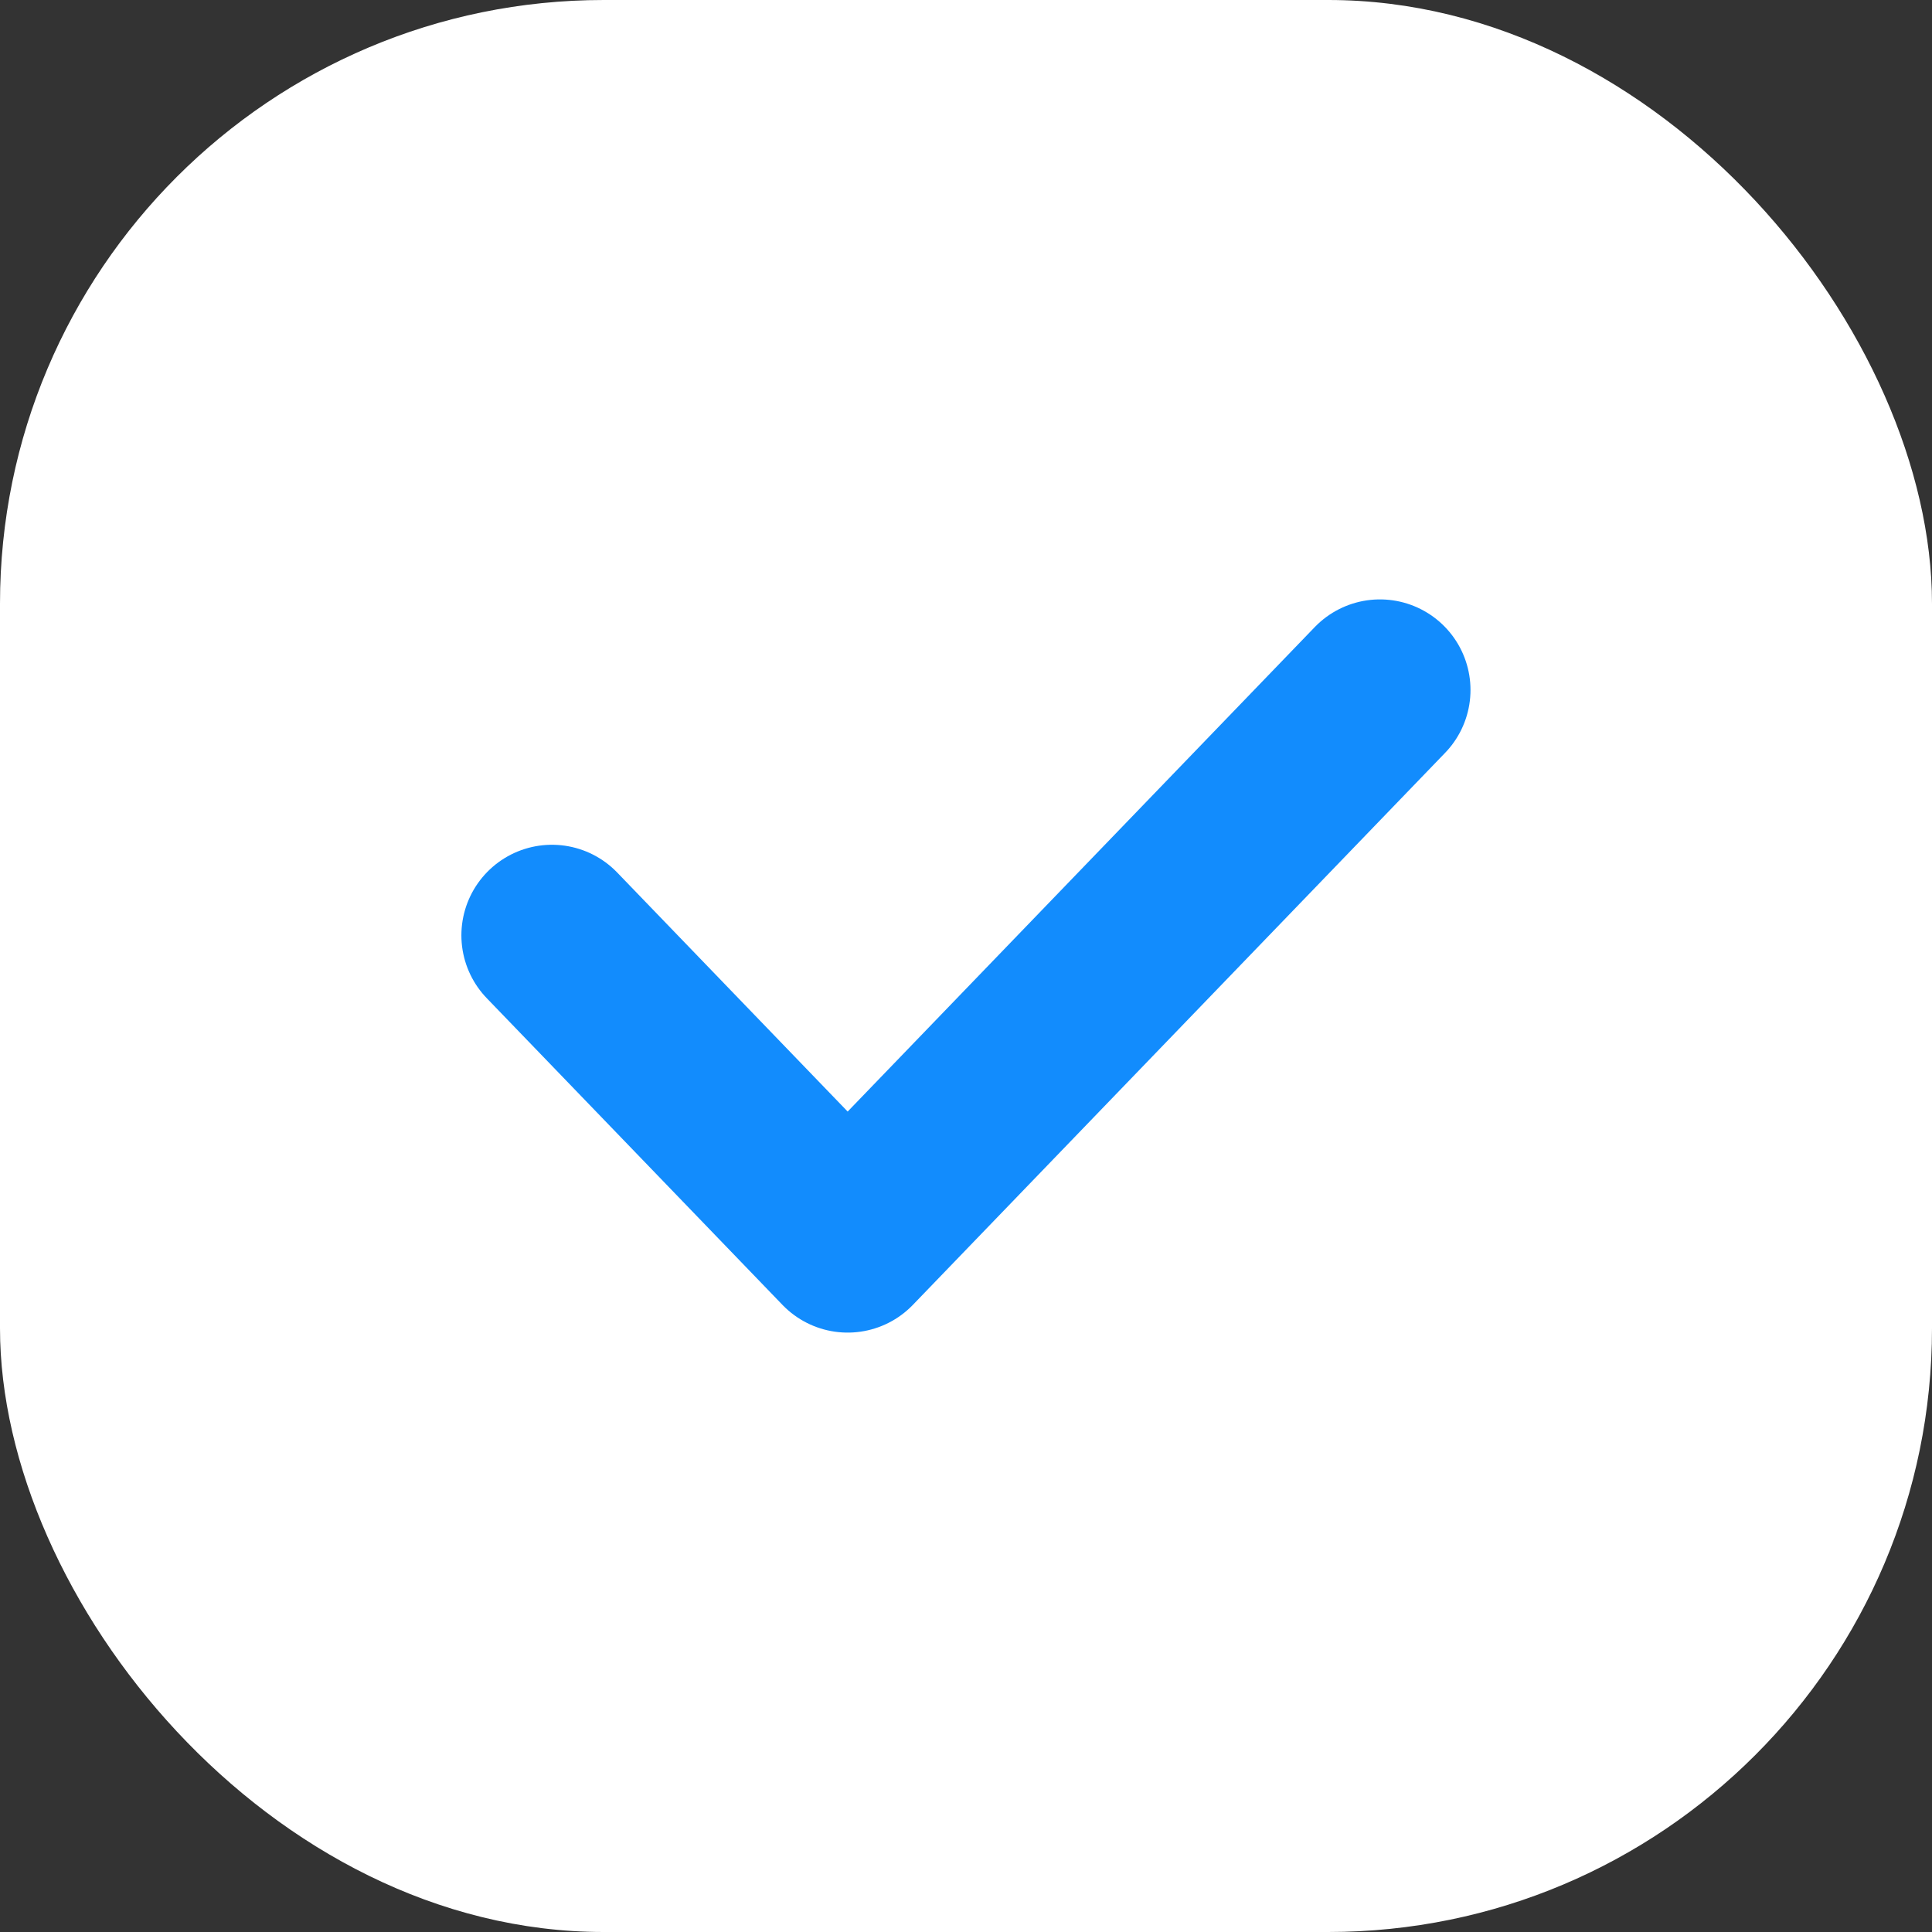
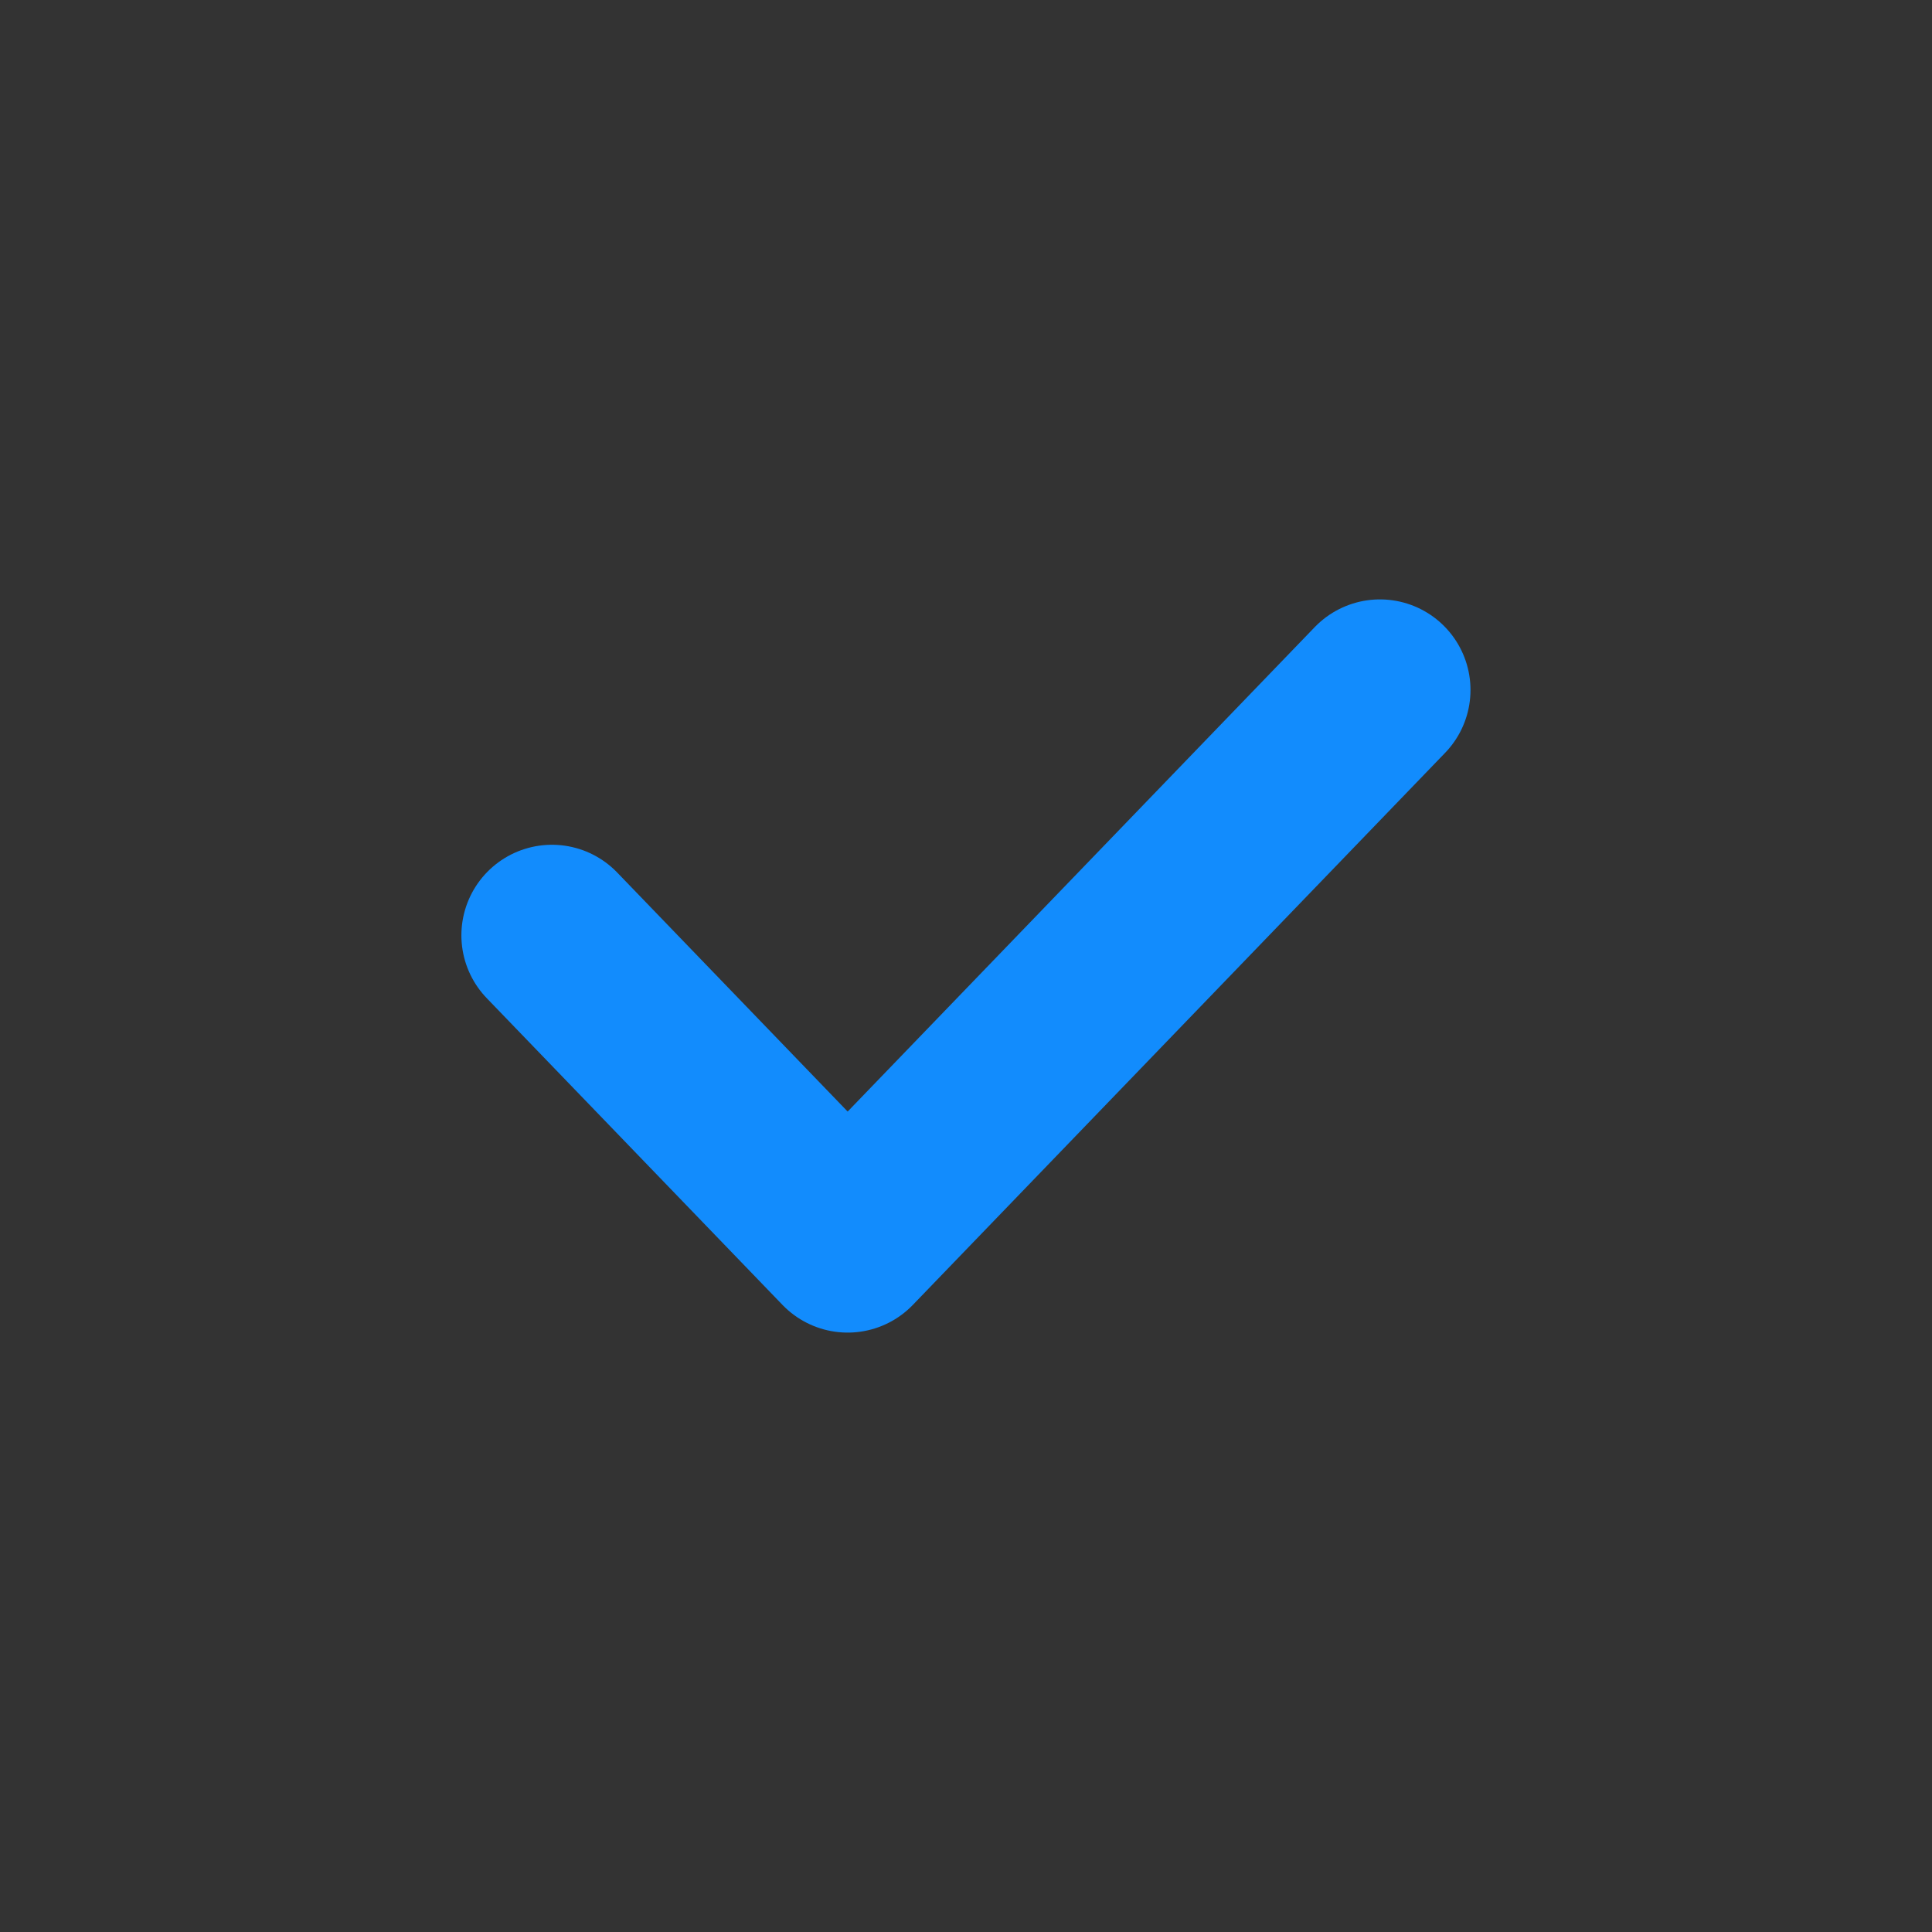
<svg xmlns="http://www.w3.org/2000/svg" width="16" height="16" viewBox="0 0 16 16" fill="none">
  <rect x="0" y="0" width="16" height="16" fill="#333333" stroke="none" />
-   <rect width="16" height="16" rx="5" fill="white" />
  <path d="M4.571 7.746L7.02 10.286L11.428 5.714" stroke="#128CFD" stroke-width="1.5" stroke-linecap="round" stroke-linejoin="round" />
</svg>